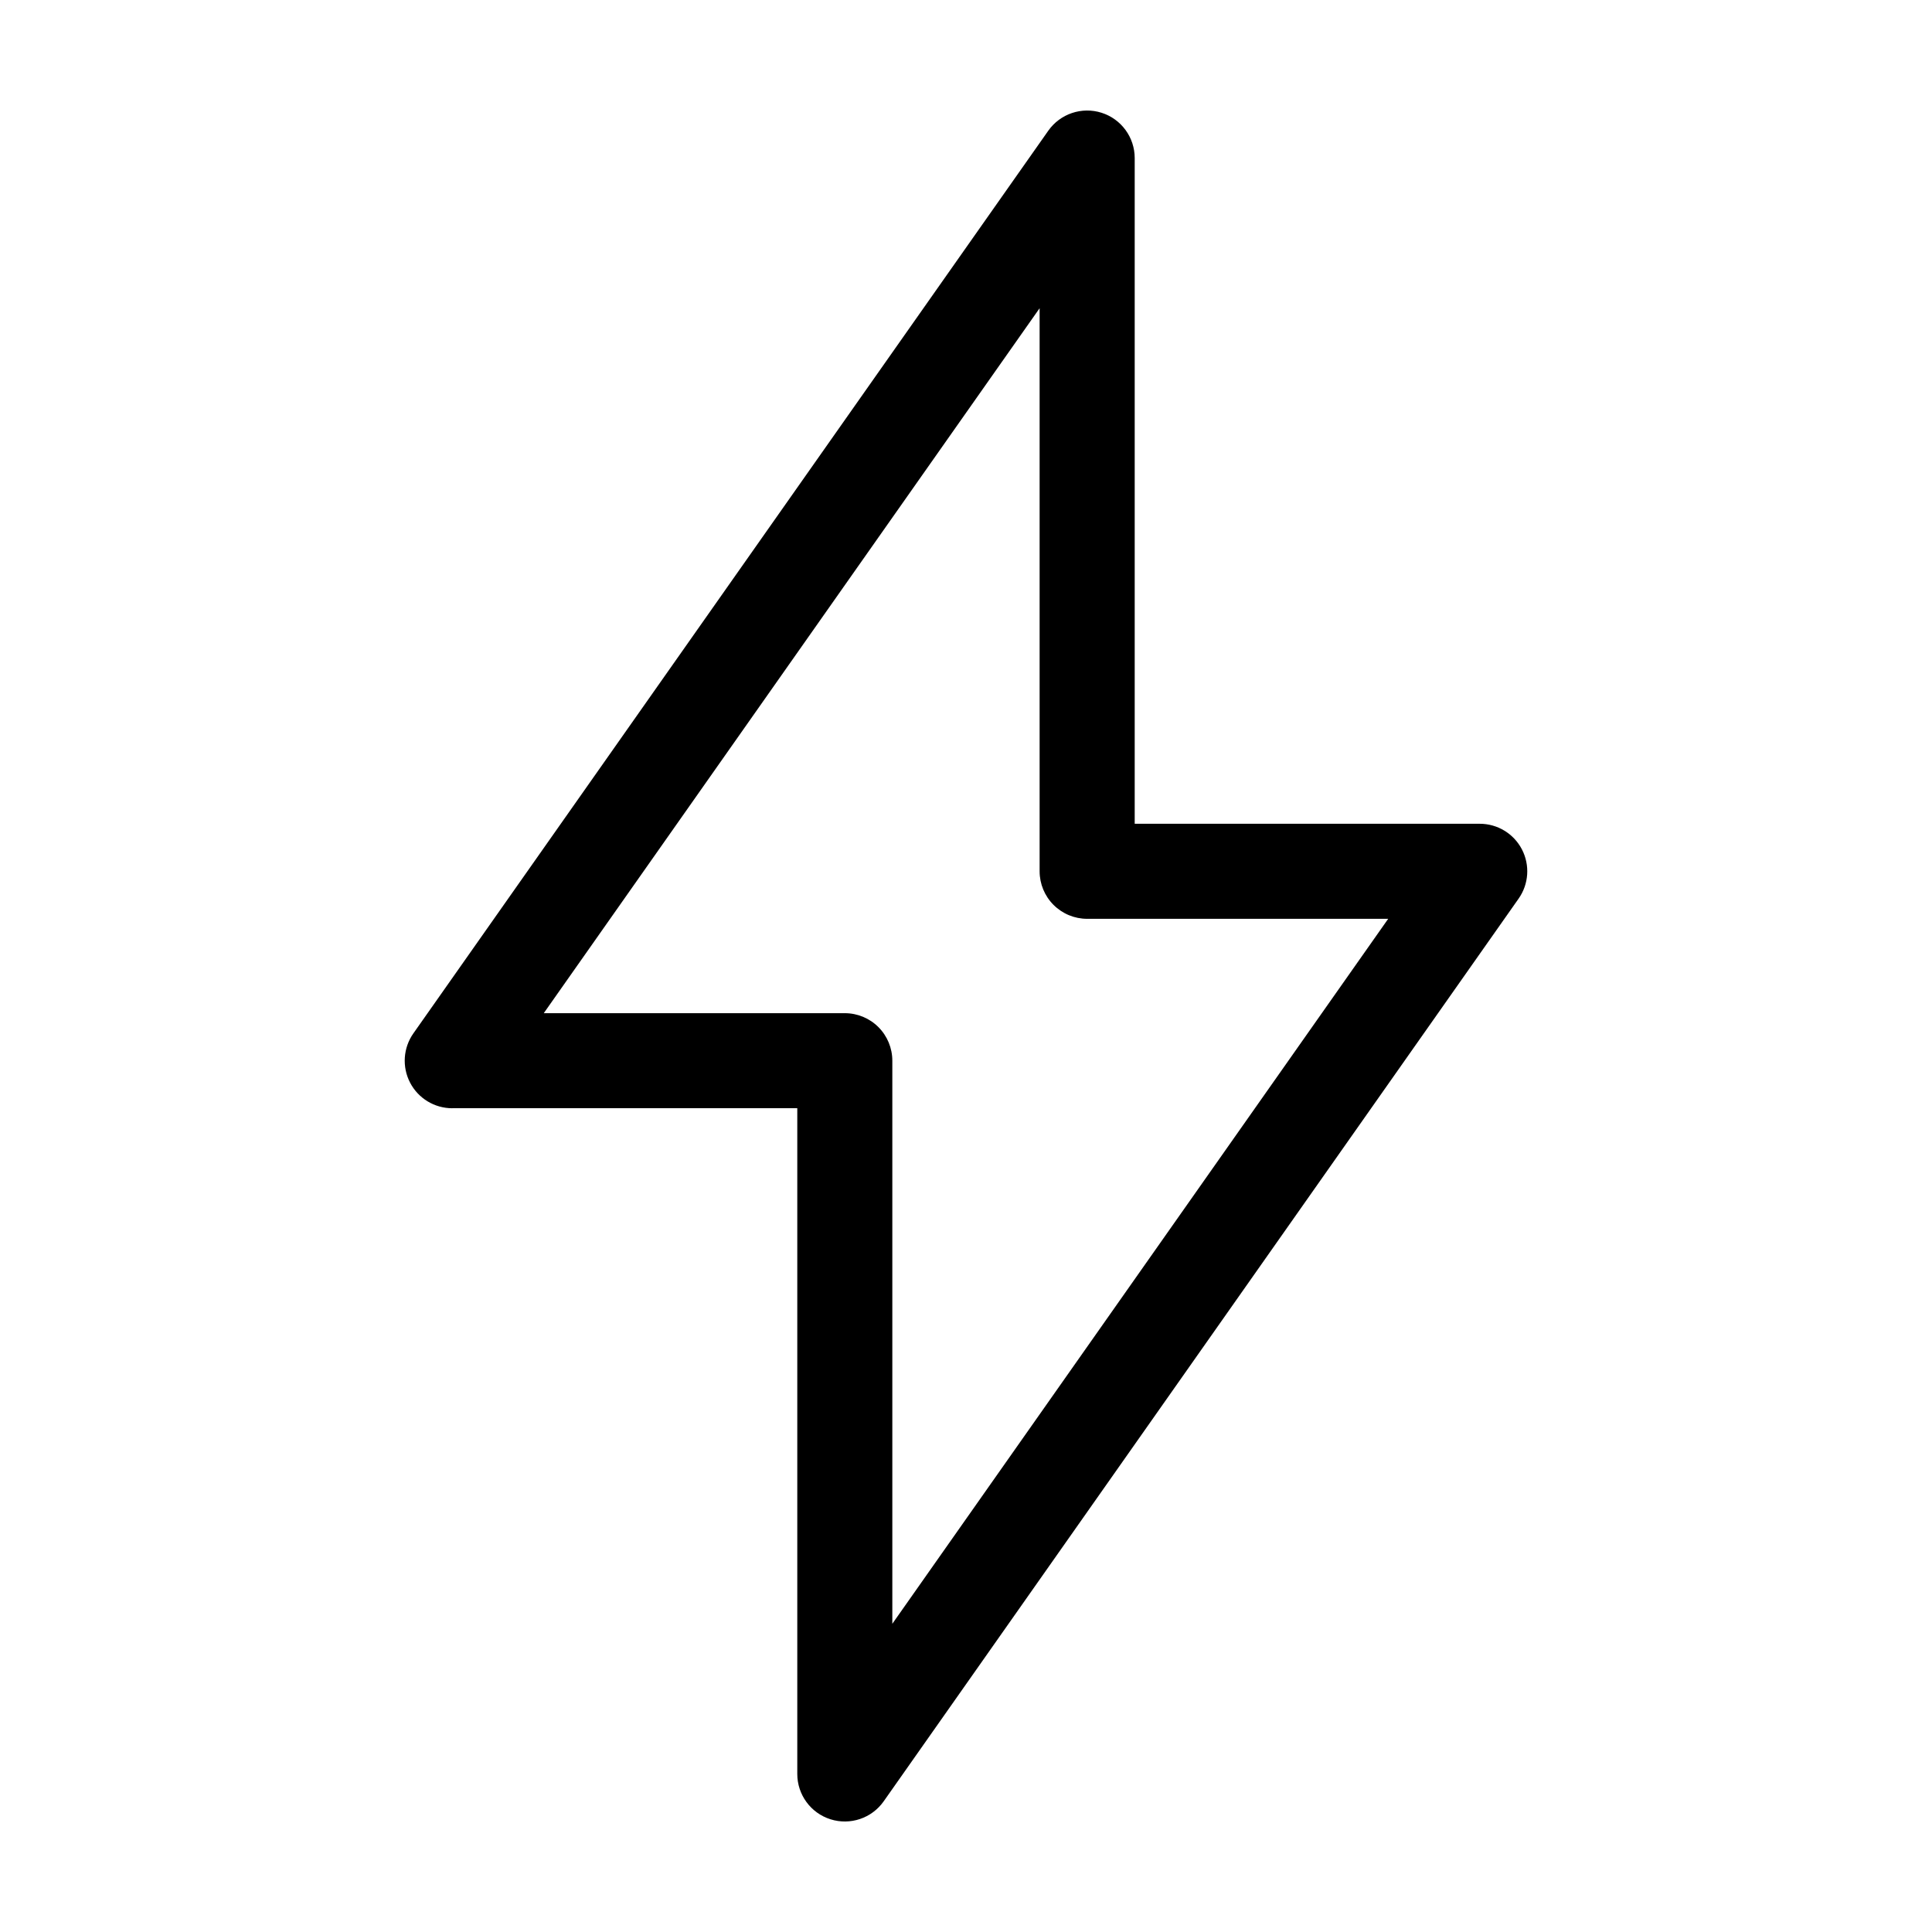
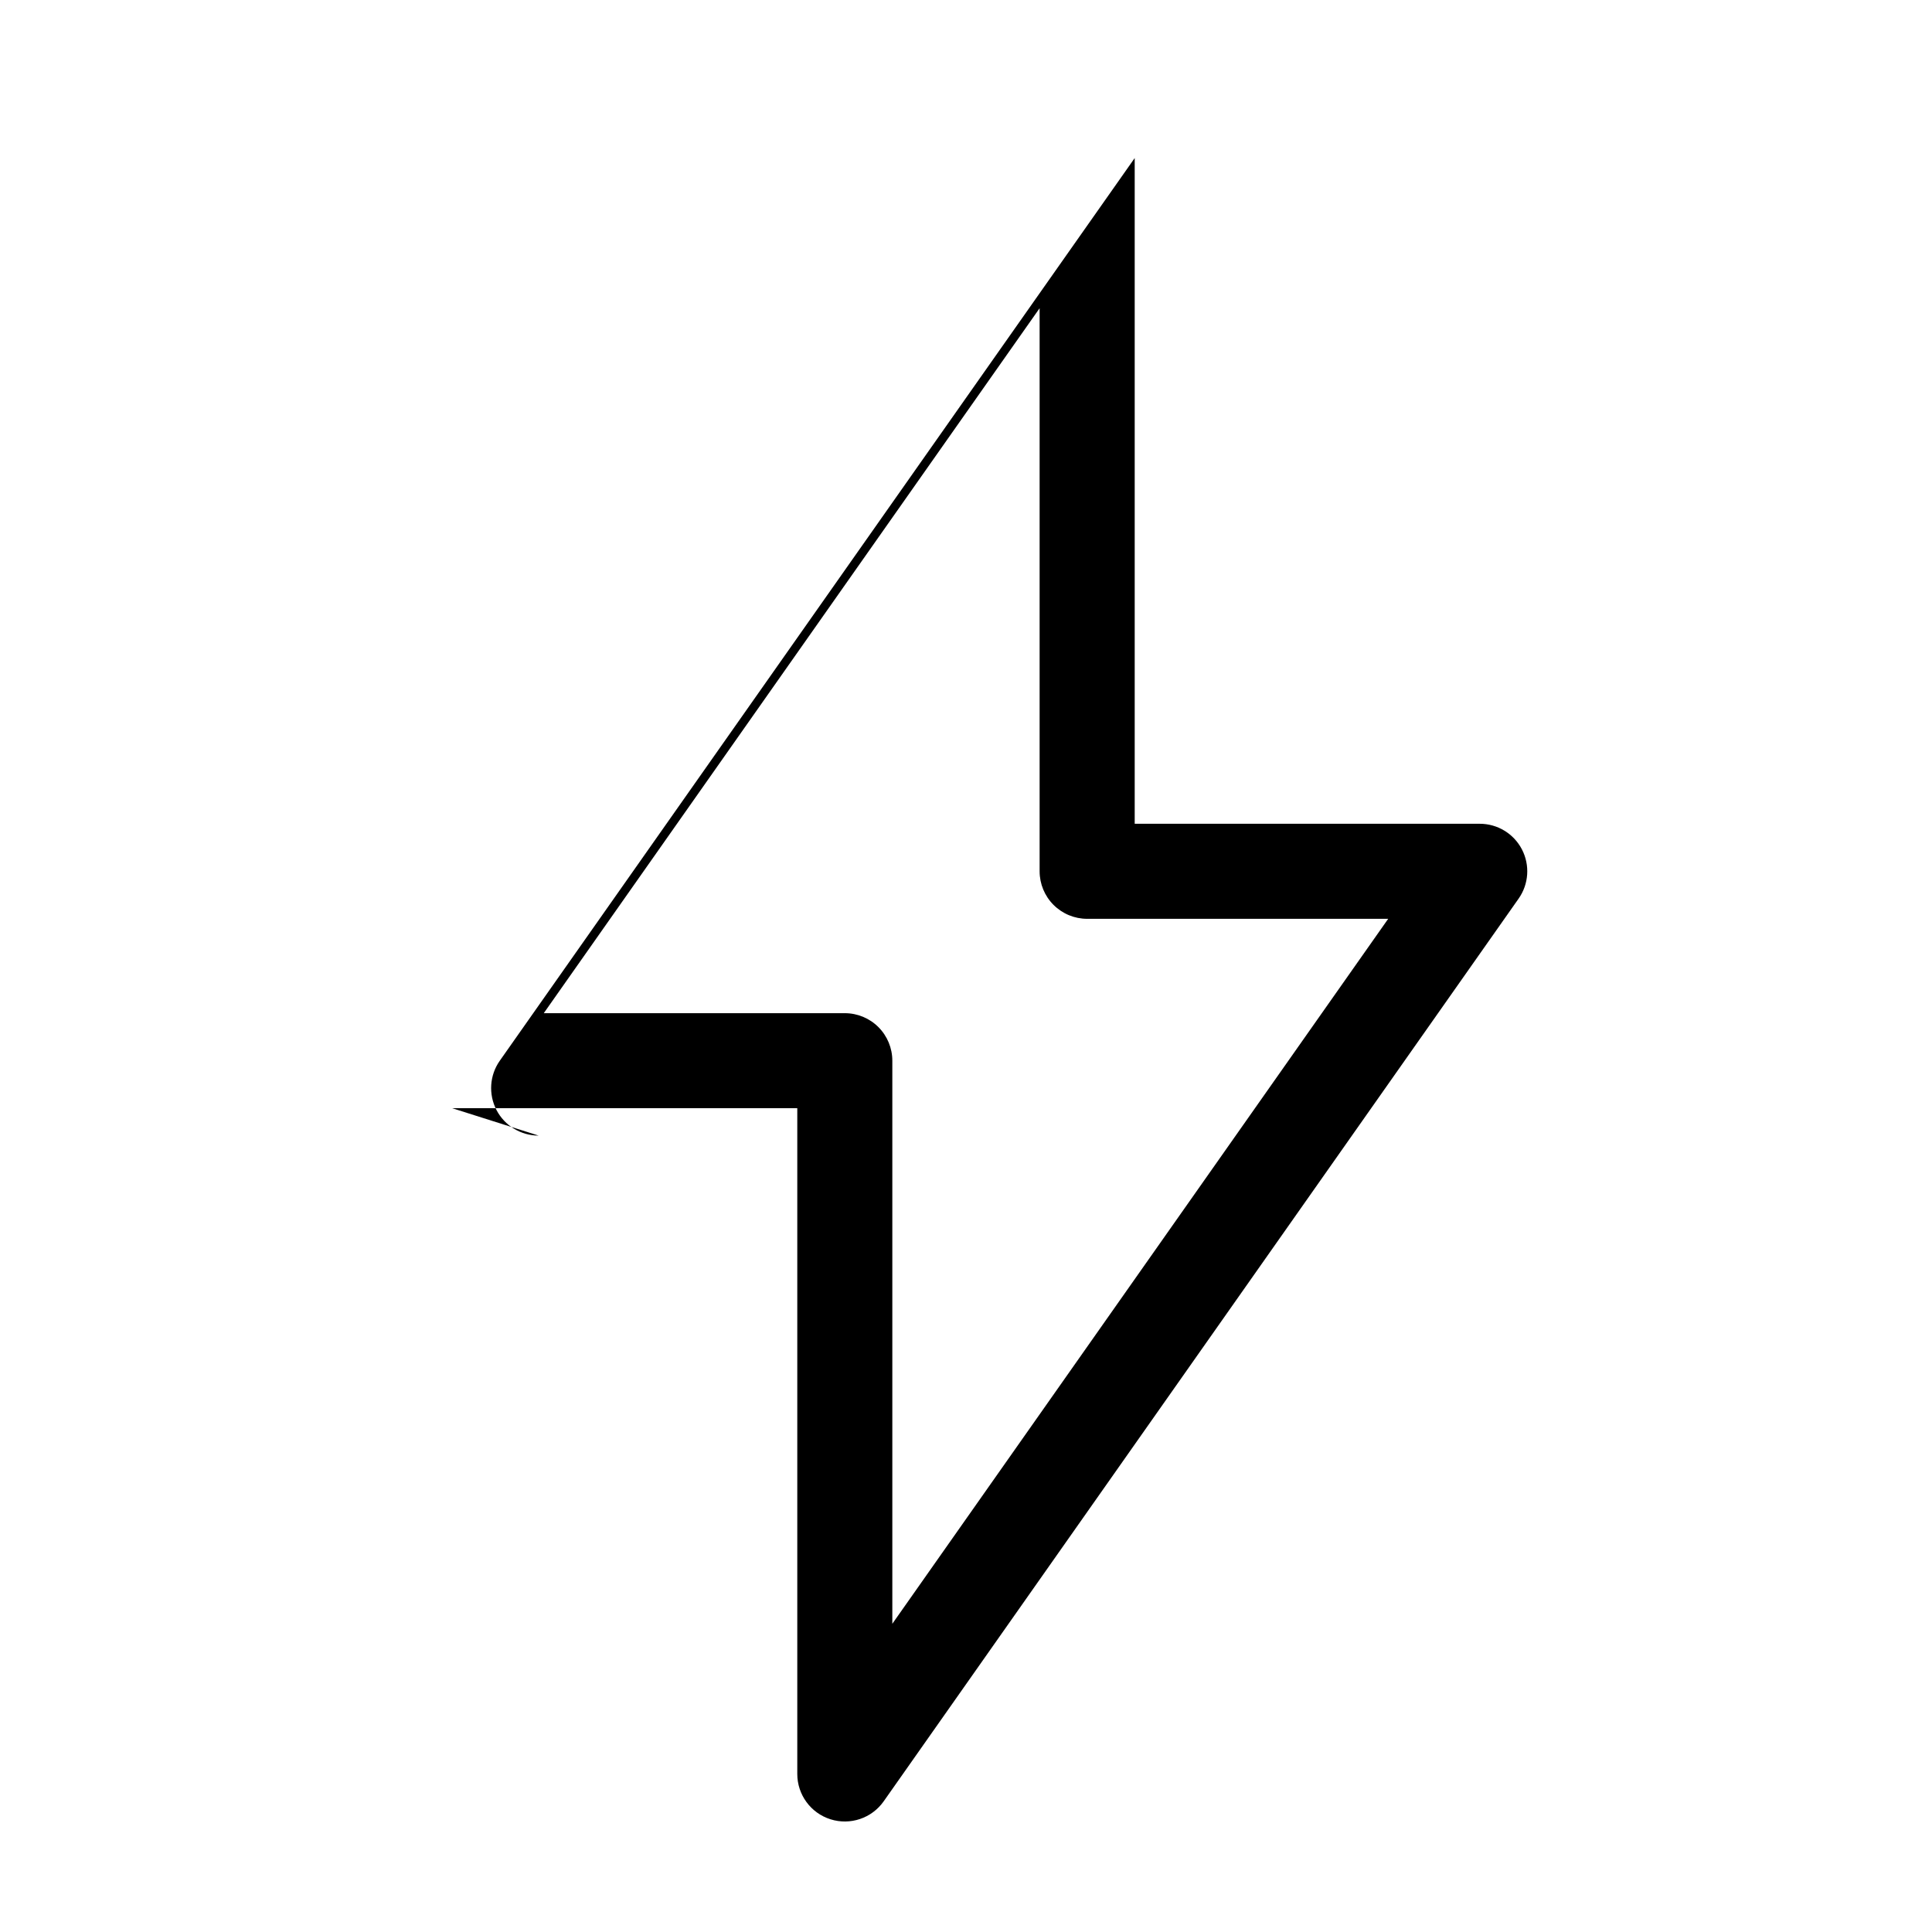
<svg xmlns="http://www.w3.org/2000/svg" fill="#000000" width="800px" height="800px" version="1.1" viewBox="144 144 512 512">
-   <path d="m263.85 437.69h91.438v176.43c0 5.492 3.559 10.352 8.797 12.008 5.234 1.656 10.941-0.27 14.102-4.762l168.26-239.22c2.707-3.844 3.043-8.875 0.879-13.047-2.168-4.176-6.477-6.793-11.18-6.793h-91.438v-176.42c0-5.492-3.559-10.352-8.797-12.008-5.234-1.656-10.941 0.27-14.102 4.758l-168.26 239.22c-2.703 3.844-3.043 8.875-0.875 13.051 2.164 4.172 6.477 6.789 11.176 6.789zm155.66-212.01v149.22c0 3.34 1.328 6.547 3.688 8.906 2.363 2.363 5.566 3.691 8.91 3.691h79.777l-131.41 186.82v-149.22c0-3.34-1.324-6.543-3.688-8.906-2.363-2.363-5.566-3.688-8.906-3.688h-79.777z" />
+   <path d="m263.85 437.69h91.438v176.43c0 5.492 3.559 10.352 8.797 12.008 5.234 1.656 10.941-0.27 14.102-4.762l168.26-239.22c2.707-3.844 3.043-8.875 0.879-13.047-2.168-4.176-6.477-6.793-11.18-6.793h-91.438v-176.42l-168.26 239.22c-2.703 3.844-3.043 8.875-0.875 13.051 2.164 4.172 6.477 6.789 11.176 6.789zm155.66-212.01v149.22c0 3.34 1.328 6.547 3.688 8.906 2.363 2.363 5.566 3.691 8.91 3.691h79.777l-131.41 186.82v-149.22c0-3.34-1.324-6.543-3.688-8.906-2.363-2.363-5.566-3.688-8.906-3.688h-79.777z" />
</svg>